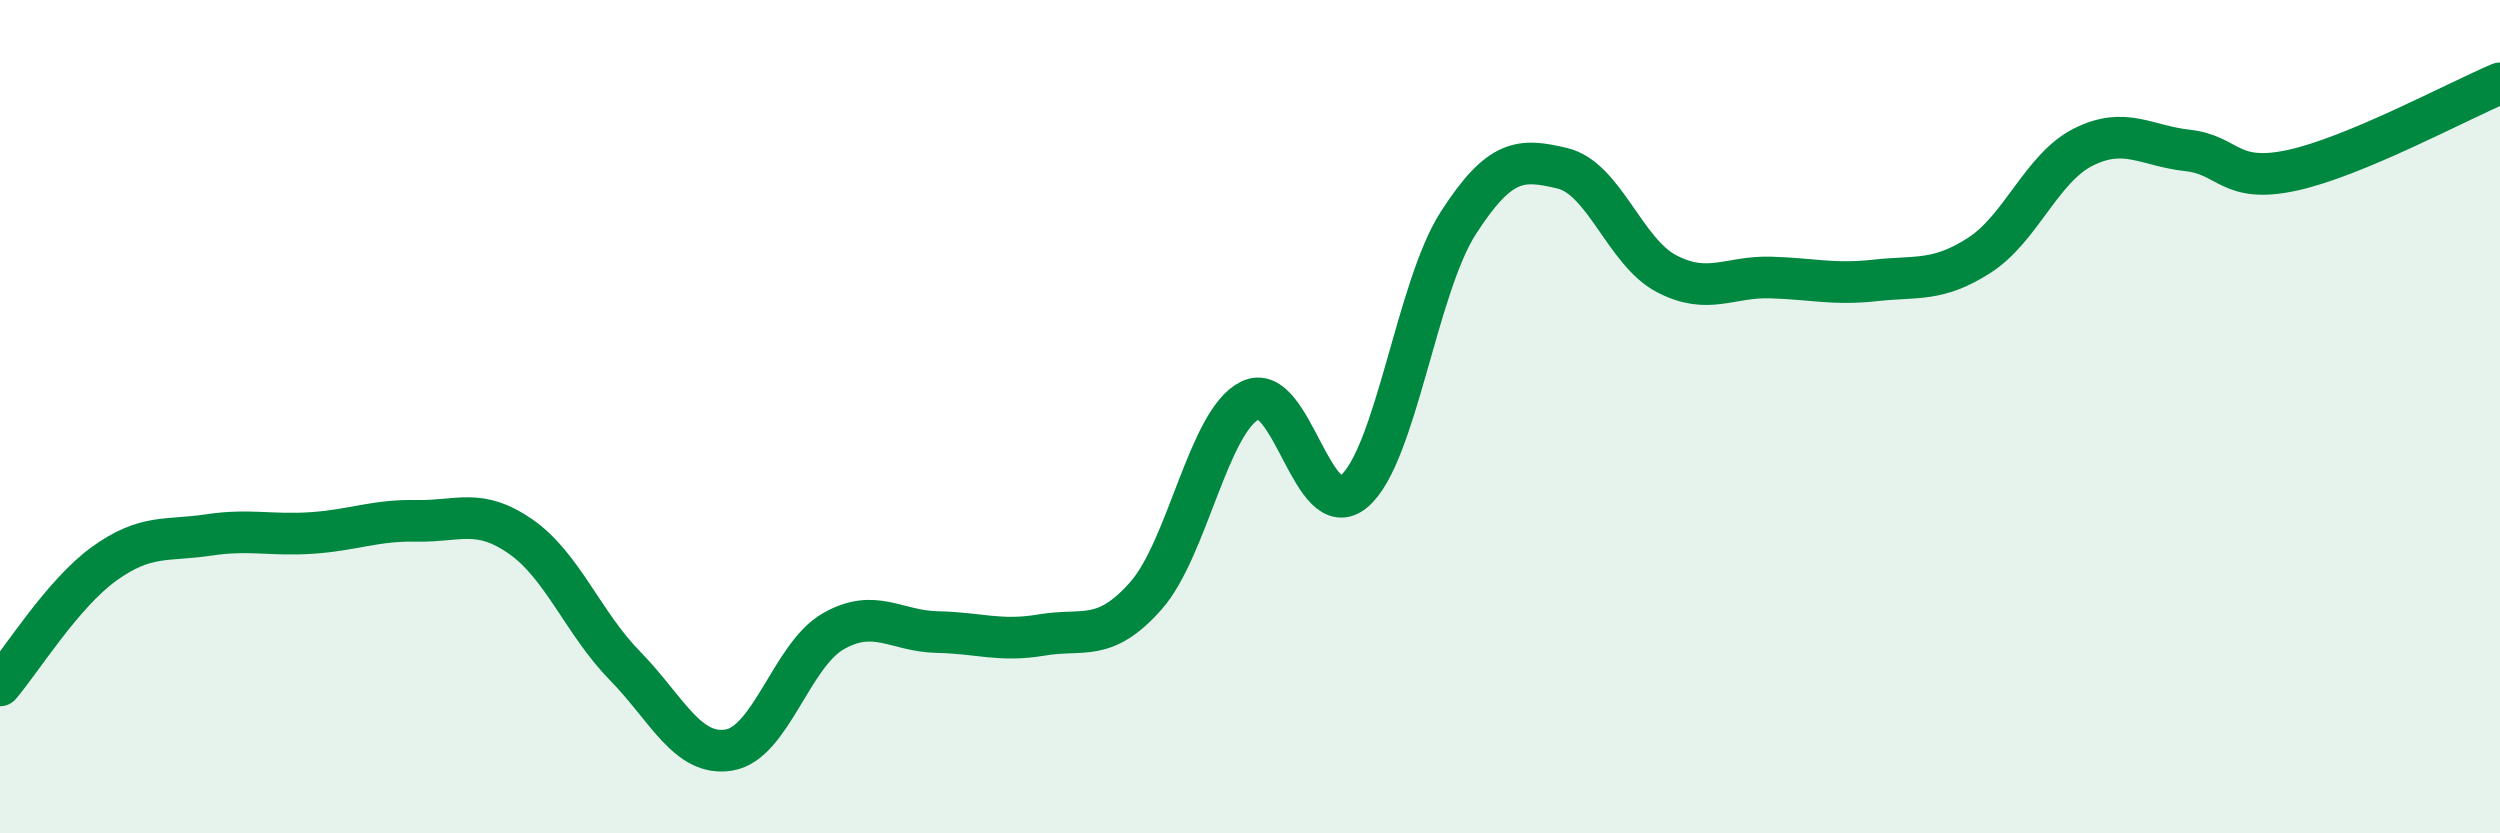
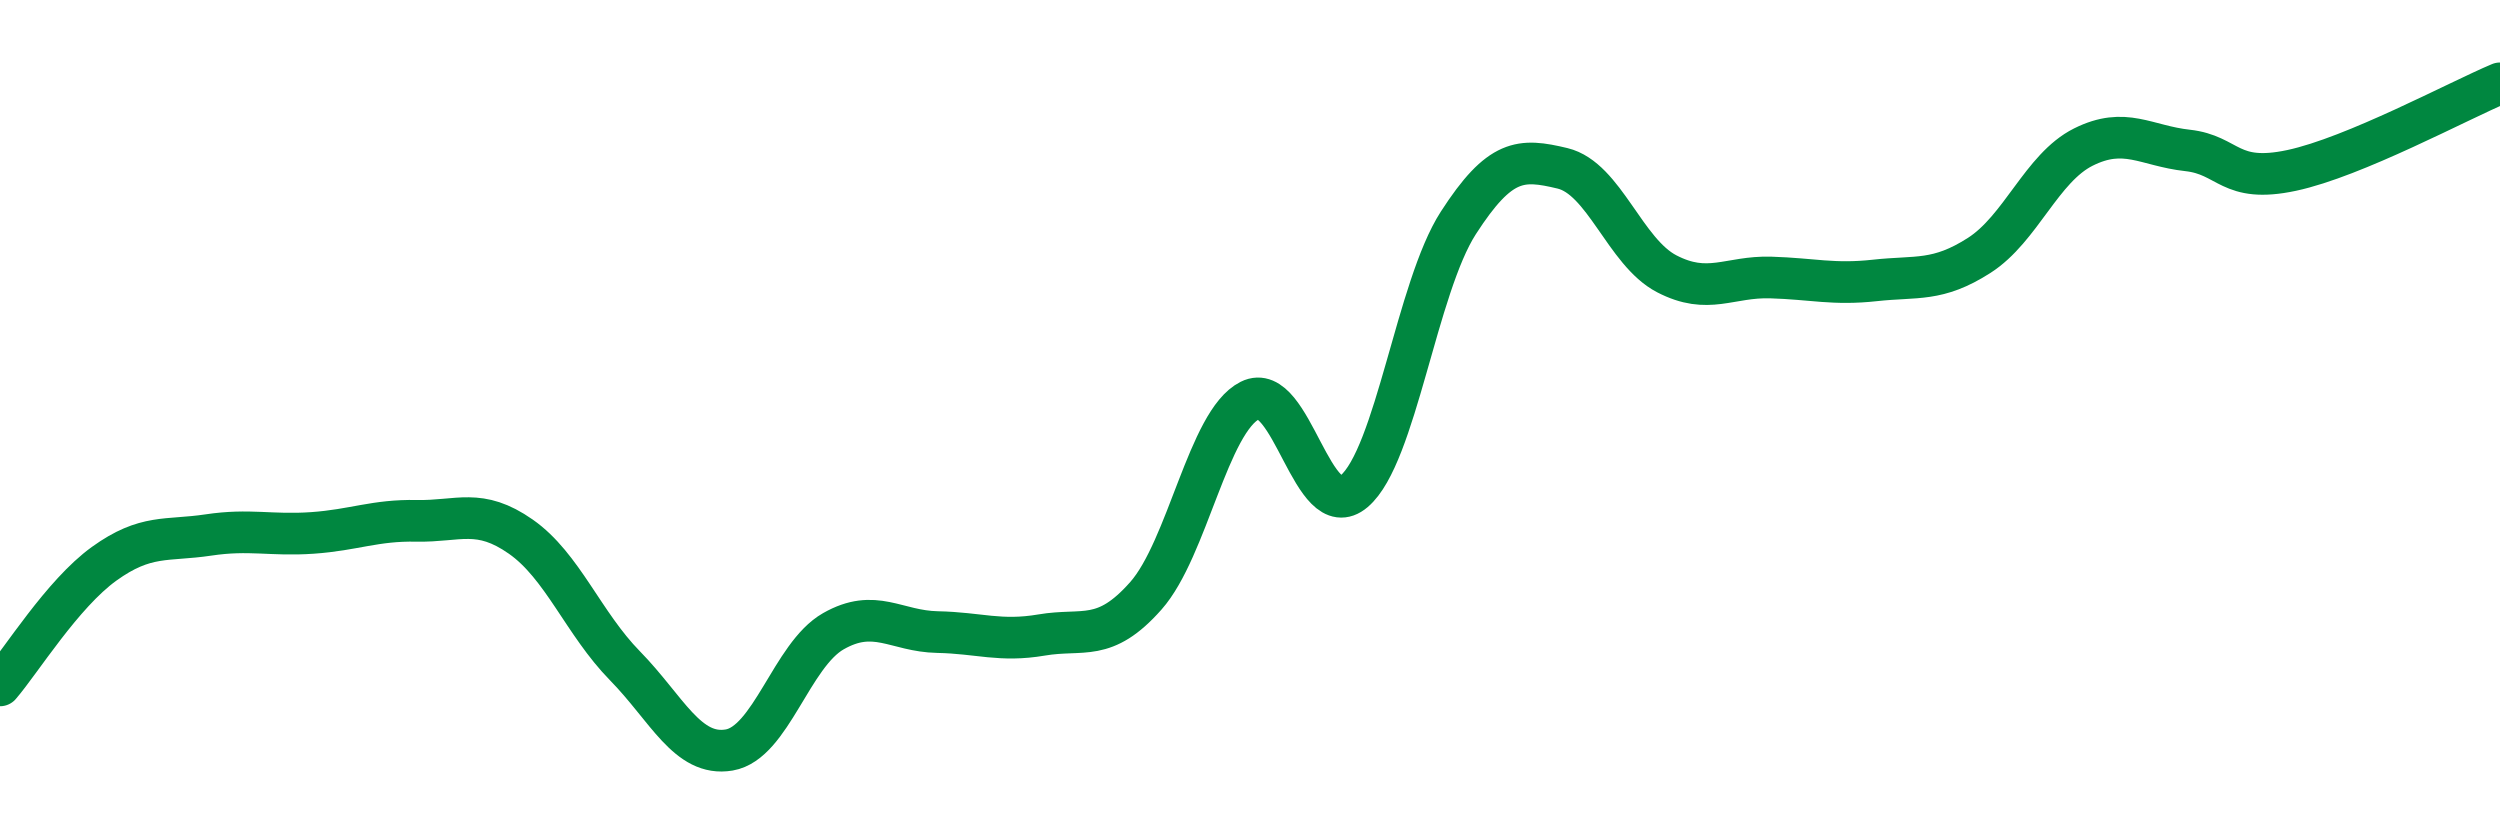
<svg xmlns="http://www.w3.org/2000/svg" width="60" height="20" viewBox="0 0 60 20">
-   <path d="M 0,16.45 C 0.5,15.87 1.5,14.25 2.5,13.53 C 3.5,12.81 4,12.99 5,12.84 C 6,12.69 6.5,12.86 7.5,12.79 C 8.5,12.72 9,12.48 10,12.5 C 11,12.52 11.5,12.18 12.5,12.88 C 13.5,13.58 14,14.96 15,15.98 C 16,17 16.5,18.17 17.5,18 C 18.5,17.83 19,15.72 20,15.15 C 21,14.58 21.5,15.15 22.5,15.17 C 23.5,15.19 24,15.41 25,15.24 C 26,15.07 26.5,15.43 27.5,14.3 C 28.5,13.17 29,10.11 30,9.61 C 31,9.11 31.5,12.64 32.5,11.79 C 33.5,10.94 34,6.9 35,5.35 C 36,3.8 36.5,3.8 37.5,4.04 C 38.5,4.28 39,6.05 40,6.57 C 41,7.09 41.5,6.63 42.5,6.66 C 43.5,6.69 44,6.84 45,6.73 C 46,6.62 46.5,6.77 47.5,6.13 C 48.5,5.49 49,4.03 50,3.53 C 51,3.03 51.5,3.5 52.5,3.61 C 53.5,3.72 53.5,4.41 55,4.09 C 56.5,3.77 59,2.42 60,2L60 20L0 20Z" fill="#008740" opacity="0.1" stroke-linecap="round" stroke-linejoin="round" />
  <path d="M 0,16.45 C 0.5,15.87 1.5,14.25 2.5,13.53 C 3.5,12.81 4,12.99 5,12.84 C 6,12.69 6.5,12.86 7.5,12.79 C 8.5,12.72 9,12.48 10,12.5 C 11,12.52 11.5,12.18 12.5,12.88 C 13.5,13.58 14,14.96 15,15.98 C 16,17 16.5,18.17 17.5,18 C 18.5,17.83 19,15.72 20,15.15 C 21,14.58 21.5,15.15 22.5,15.17 C 23.5,15.19 24,15.41 25,15.24 C 26,15.07 26.5,15.43 27.5,14.3 C 28.5,13.17 29,10.11 30,9.61 C 31,9.11 31.5,12.64 32.5,11.79 C 33.5,10.94 34,6.9 35,5.35 C 36,3.8 36.5,3.8 37.5,4.04 C 38.5,4.28 39,6.05 40,6.57 C 41,7.09 41.5,6.63 42.5,6.66 C 43.5,6.69 44,6.84 45,6.73 C 46,6.62 46.5,6.77 47.5,6.13 C 48.5,5.49 49,4.03 50,3.53 C 51,3.03 51.5,3.5 52.5,3.61 C 53.5,3.72 53.5,4.41 55,4.09 C 56.5,3.77 59,2.42 60,2" stroke="#008740" stroke-width="1" fill="none" stroke-linecap="round" stroke-linejoin="round" />
</svg>